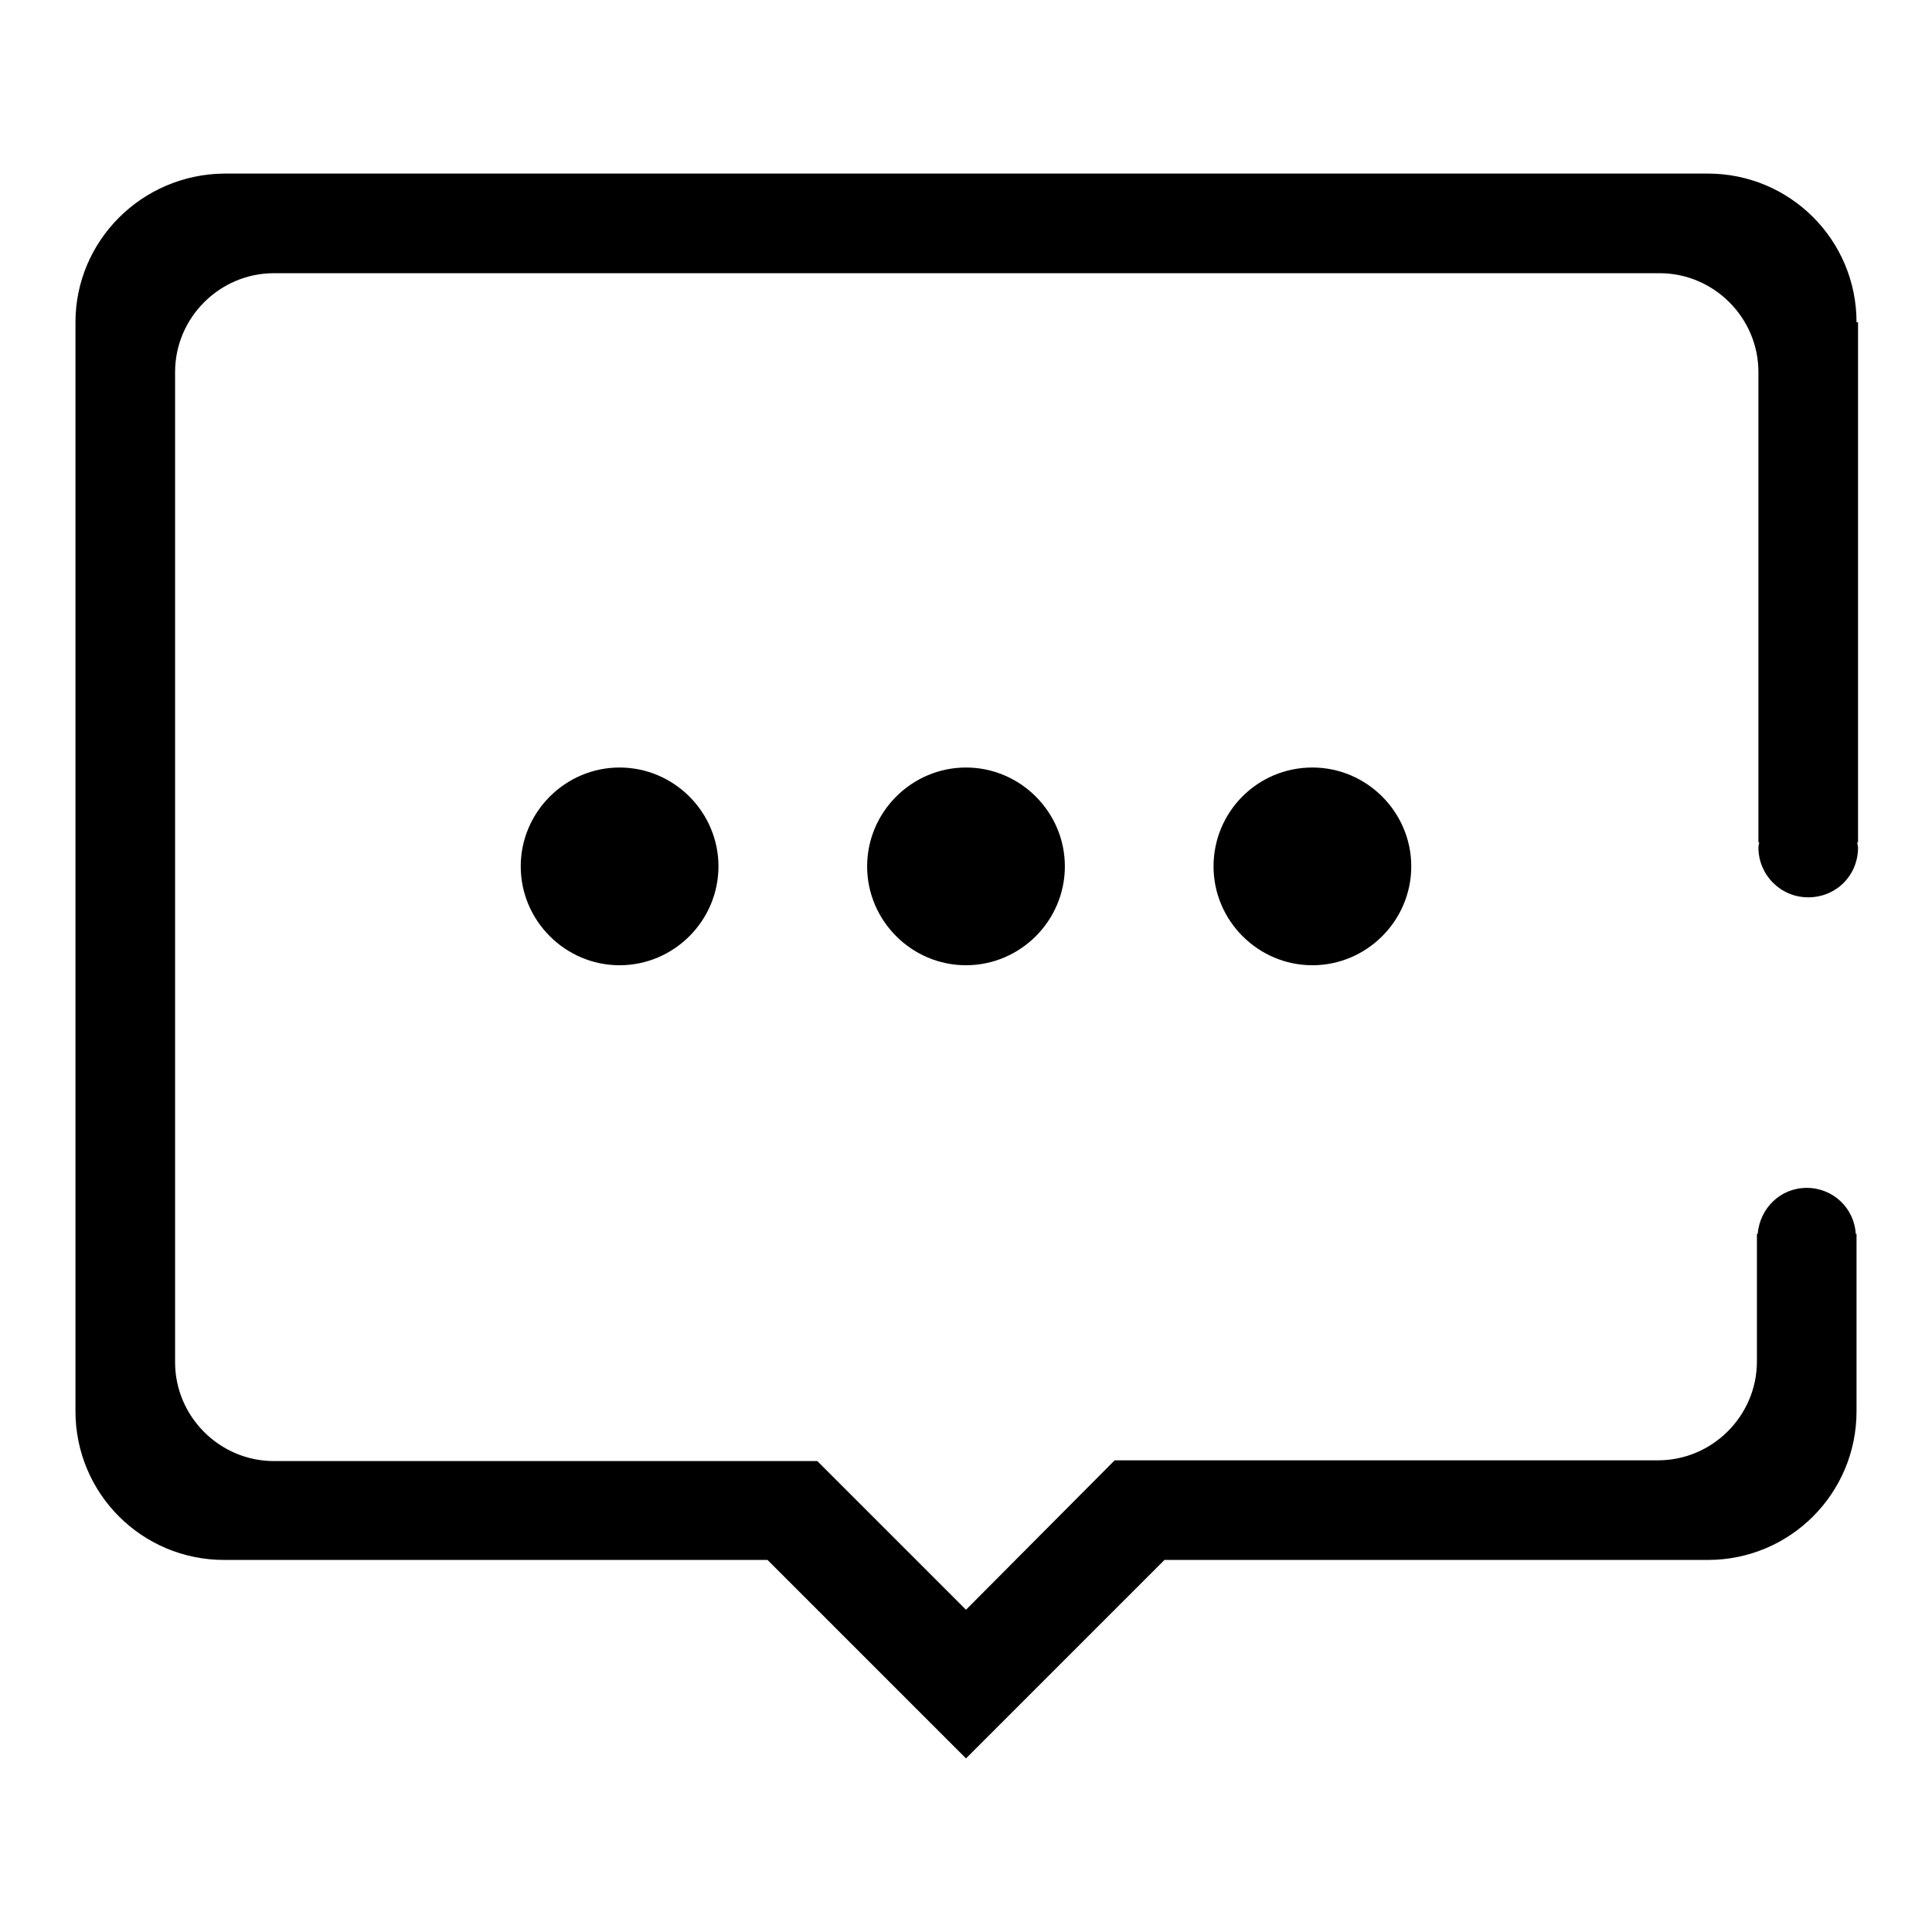
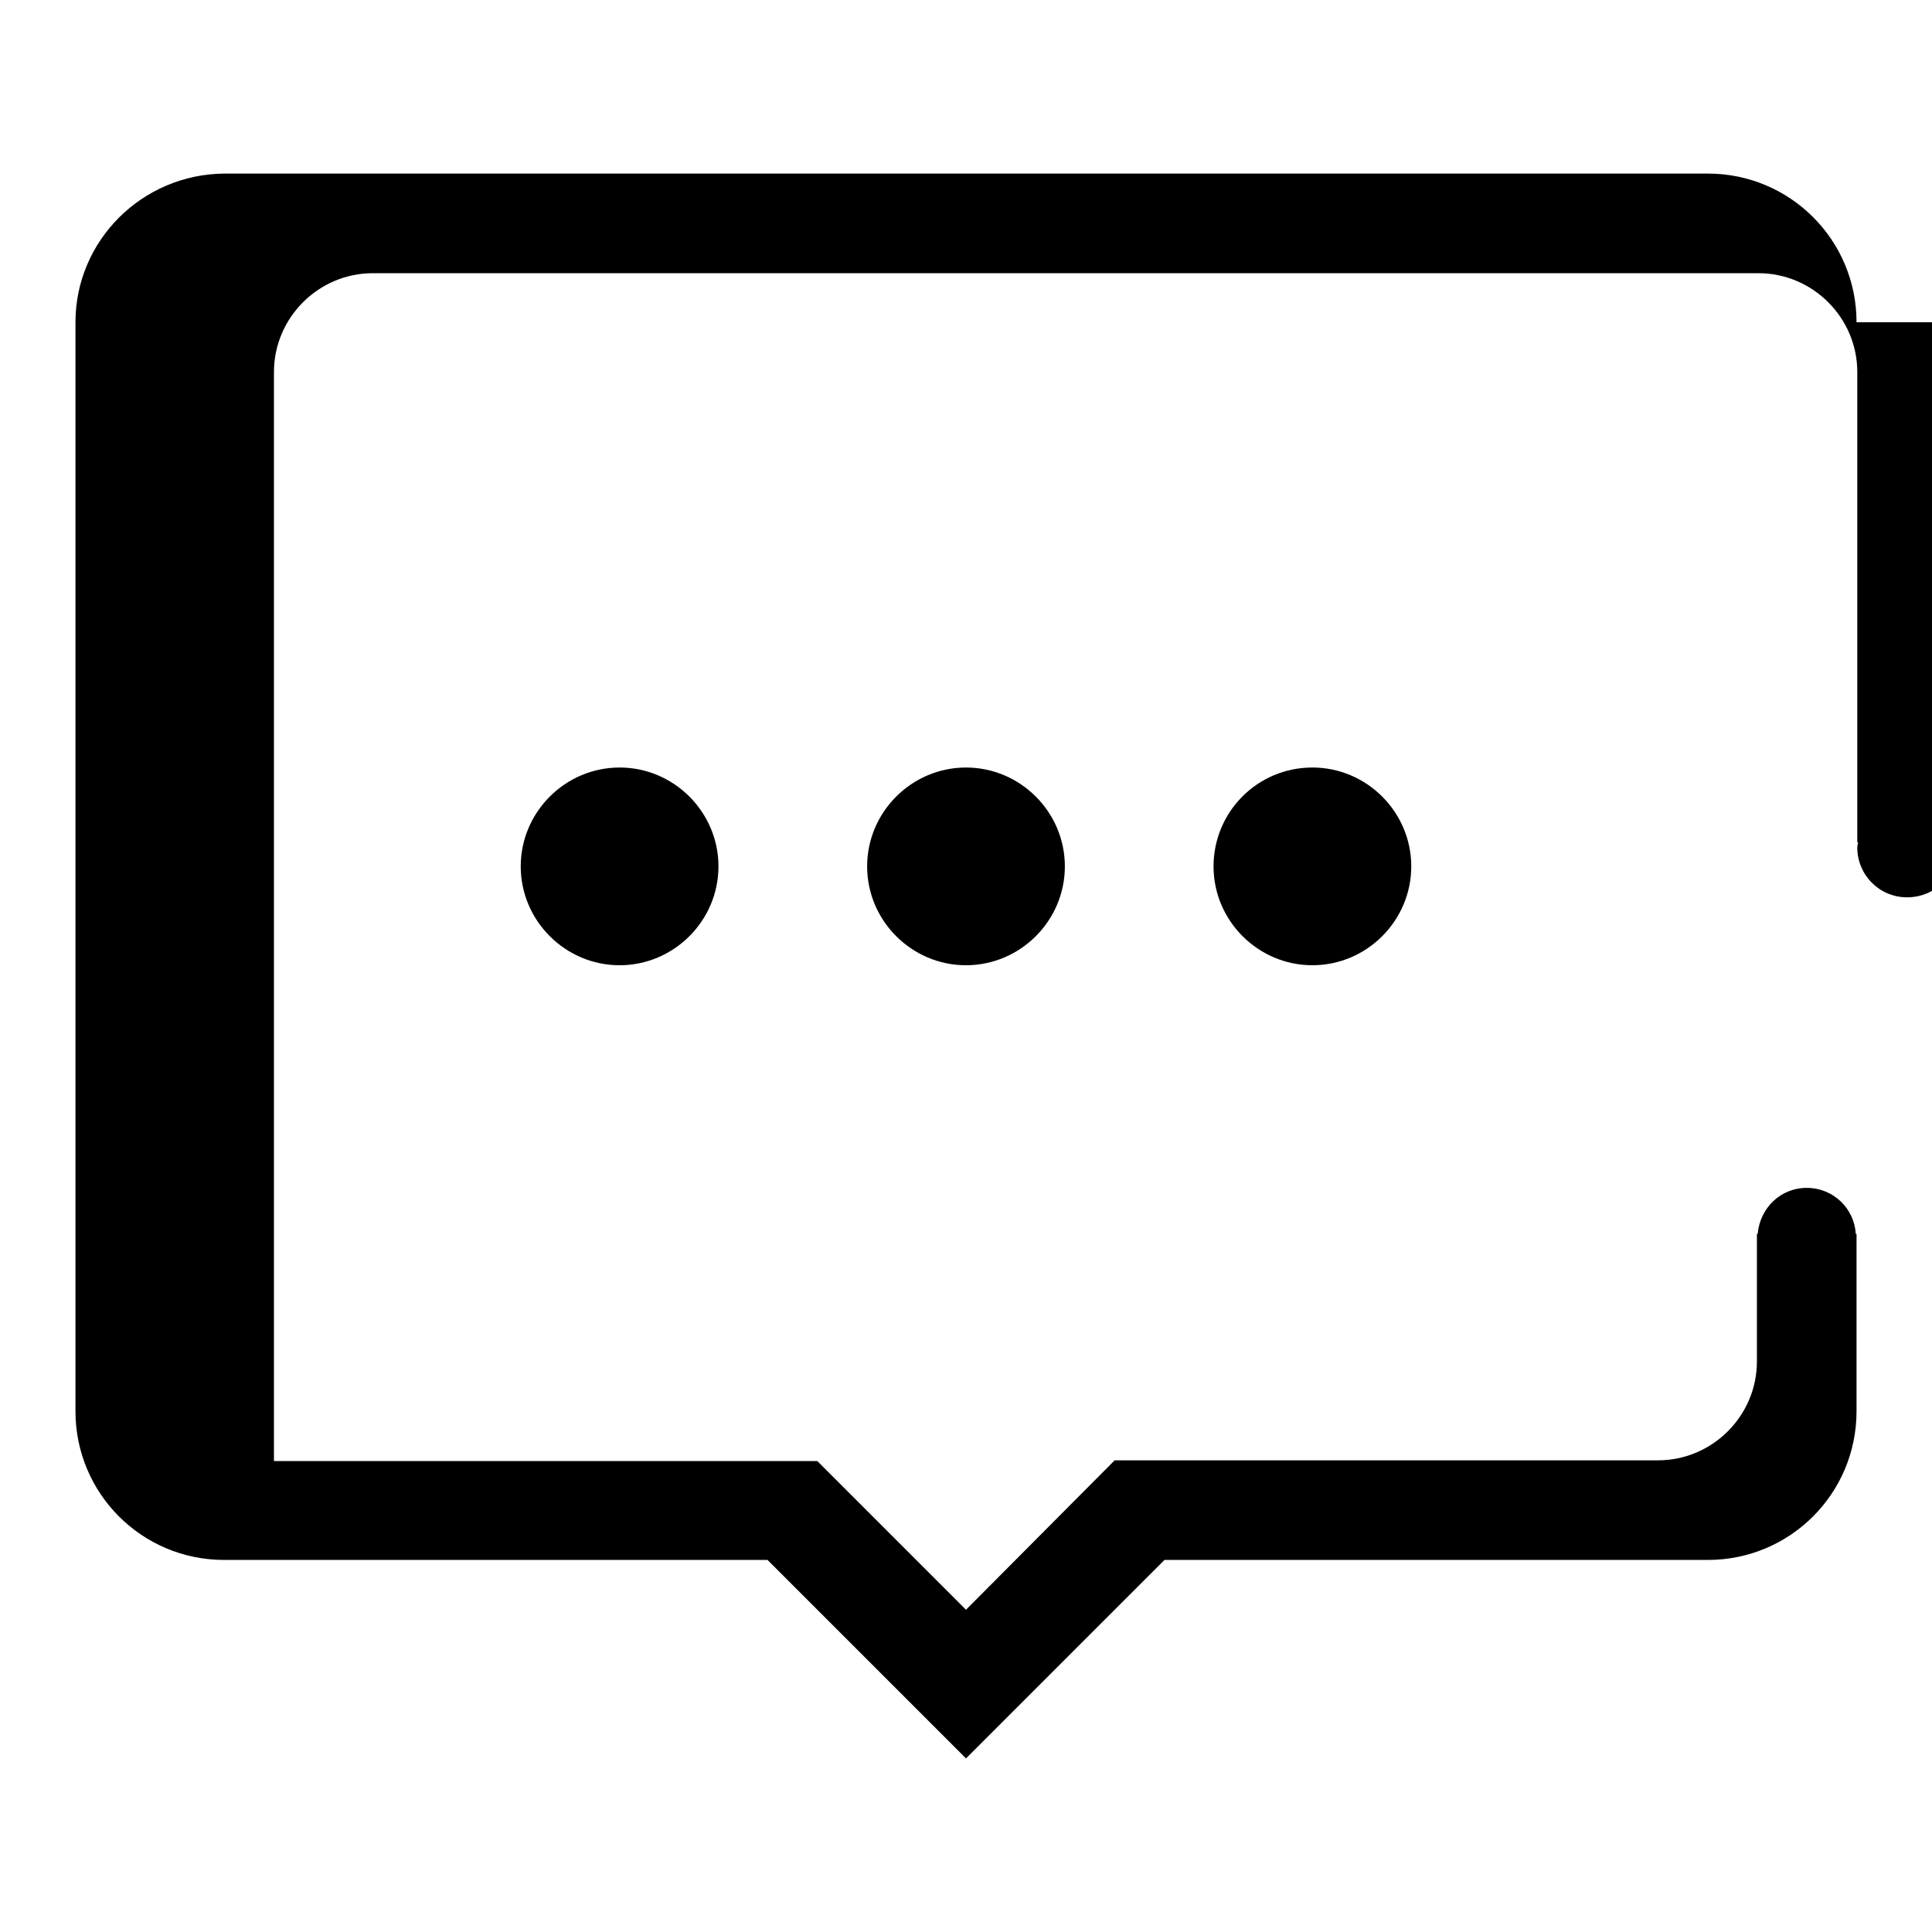
<svg xmlns="http://www.w3.org/2000/svg" version="1.1" x="0px" y="0px" viewBox="0 0 256 256" enable-background="new 0 0 256 256" xml:space="preserve">
  <g>
-     <path fill="#000000" d="M160.8,114.8c0,7.2,5.9,13.1,13.1,13.1c7.2,0,13.1-5.9,13.1-13.1c0-7.2-5.9-13.1-13.1-13.1 C166.6,101.7,160.8,107.6,160.8,114.8z M246,42.7c0-10.9-8.8-19.7-19.7-19.7H29.7C18.8,23.1,10,31.9,10,42.7V187 c0,10.9,8.8,19.7,19.7,19.7h72l26.3,26.3l26.3-26.3h72c10.9,0,19.7-8.8,19.7-19.7v-23.5h-0.1c-0.2-3.4-3-6.1-6.5-6.1 c-3.5,0-6.2,2.7-6.5,6.1h-0.1v16.9c0,7.2-5.9,13.1-13.1,13.1h-72L128,213.3l-19.7-19.7h-72c-7.2,0-13.1-5.9-13.1-13.1V49.3 c0-7.2,5.9-13.1,13.1-13.1h183.6c7.2,0,13.1,5.9,13.1,13.1v62.3h0.1c0,0.2-0.1,0.4-0.1,0.7c0,3.6,2.9,6.6,6.6,6.6s6.6-2.9,6.6-6.6 c0-0.2-0.1-0.4-0.1-0.7h0.1V42.7L246,42.7z M69,114.8c0,7.2,5.9,13.1,13.1,13.1c7.2,0,13.1-5.9,13.1-13.1c0-7.2-5.9-13.1-13.1-13.1 C74.9,101.7,69,107.6,69,114.8z M114.9,114.8c0,7.2,5.9,13.1,13.1,13.1c7.2,0,13.1-5.9,13.1-13.1c0-7.2-5.9-13.1-13.1-13.1 C120.8,101.7,114.9,107.6,114.9,114.8z" />
+     <path fill="#000000" d="M160.8,114.8c0,7.2,5.9,13.1,13.1,13.1c7.2,0,13.1-5.9,13.1-13.1c0-7.2-5.9-13.1-13.1-13.1 C166.6,101.7,160.8,107.6,160.8,114.8z M246,42.7c0-10.9-8.8-19.7-19.7-19.7H29.7C18.8,23.1,10,31.9,10,42.7V187 c0,10.9,8.8,19.7,19.7,19.7h72l26.3,26.3l26.3-26.3h72c10.9,0,19.7-8.8,19.7-19.7v-23.5h-0.1c-0.2-3.4-3-6.1-6.5-6.1 c-3.5,0-6.2,2.7-6.5,6.1h-0.1v16.9c0,7.2-5.9,13.1-13.1,13.1h-72L128,213.3l-19.7-19.7h-72V49.3 c0-7.2,5.9-13.1,13.1-13.1h183.6c7.2,0,13.1,5.9,13.1,13.1v62.3h0.1c0,0.2-0.1,0.4-0.1,0.7c0,3.6,2.9,6.6,6.6,6.6s6.6-2.9,6.6-6.6 c0-0.2-0.1-0.4-0.1-0.7h0.1V42.7L246,42.7z M69,114.8c0,7.2,5.9,13.1,13.1,13.1c7.2,0,13.1-5.9,13.1-13.1c0-7.2-5.9-13.1-13.1-13.1 C74.9,101.7,69,107.6,69,114.8z M114.9,114.8c0,7.2,5.9,13.1,13.1,13.1c7.2,0,13.1-5.9,13.1-13.1c0-7.2-5.9-13.1-13.1-13.1 C120.8,101.7,114.9,107.6,114.9,114.8z" />
  </g>
</svg>